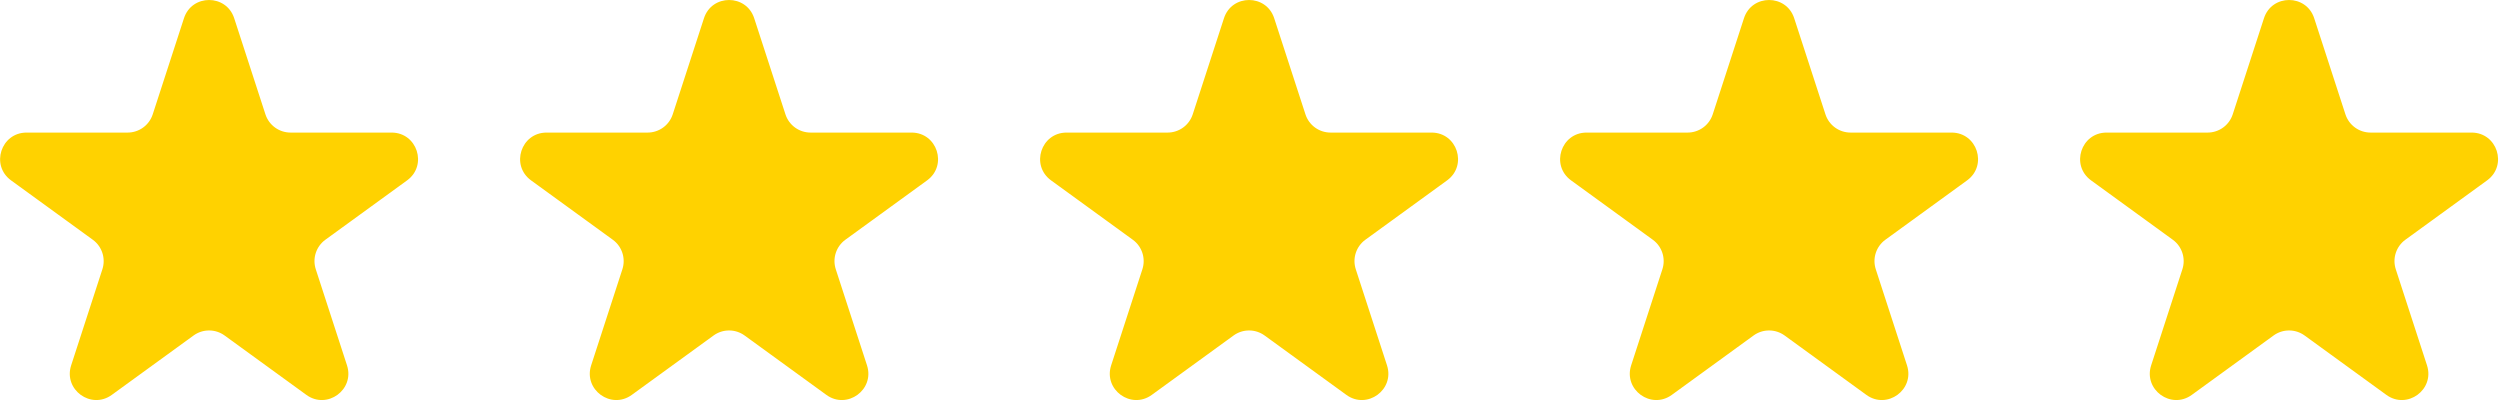
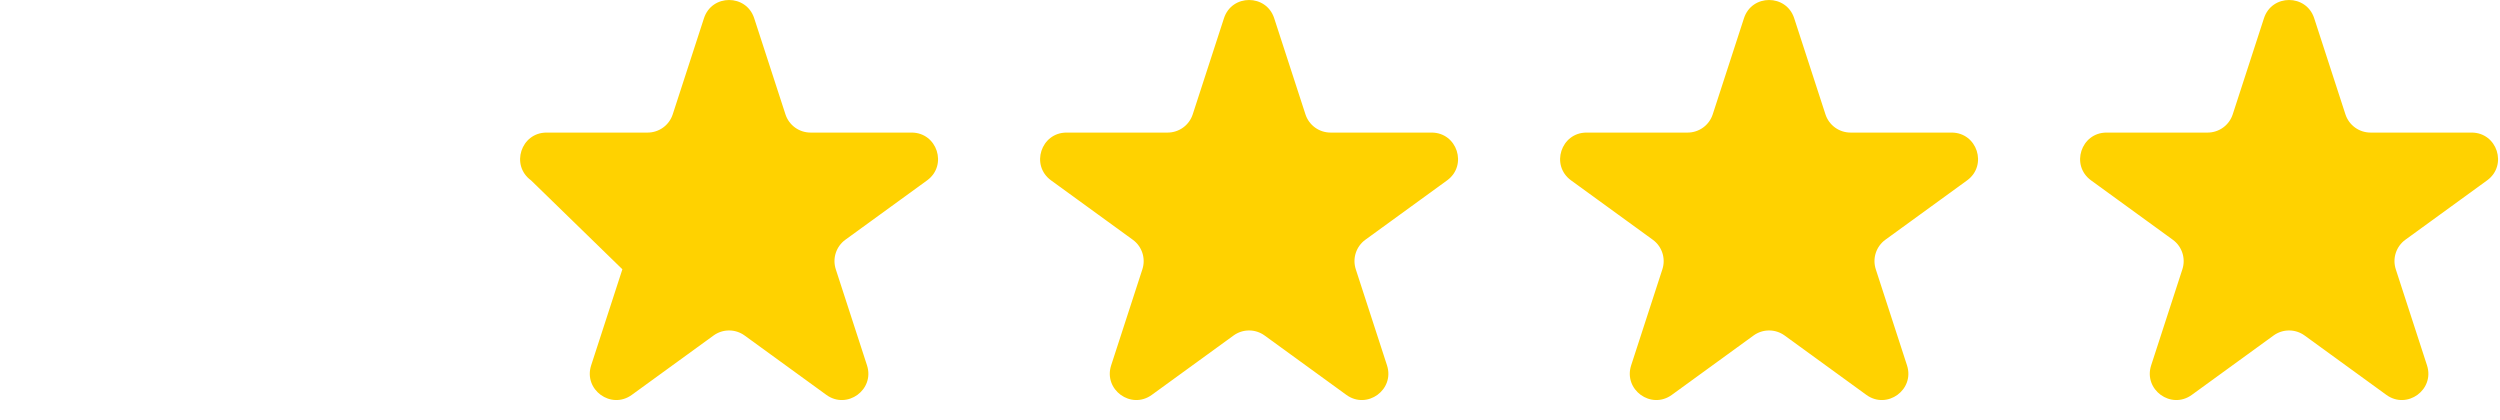
<svg xmlns="http://www.w3.org/2000/svg" width="125" height="21" viewBox="0 0 125 21" fill="none">
  <g clip-path="url(#clip0_1493_2901)">
-     <path d="M9.198 0.913C9.593 -0.304 11.315 -0.304 11.71 0.913L13.271 5.716C13.448 6.261 13.956 6.629 14.528 6.629H19.58C20.859 6.629 21.391 8.266 20.356 9.018L16.269 11.987C15.806 12.323 15.612 12.919 15.789 13.464L17.35 18.267C17.746 19.484 16.353 20.496 15.318 19.744L11.23 16.775C10.768 16.439 10.141 16.439 9.678 16.775L5.59 19.744C4.555 20.496 3.162 19.484 3.558 18.267L5.119 13.464C5.296 12.919 5.102 12.323 4.639 11.987L0.552 9.018C-0.483 8.266 0.049 6.629 1.328 6.629H6.38C6.953 6.629 7.46 6.261 7.637 5.716L9.198 0.913Z" fill="#FFD200" />
-   </g>
+     </g>
  <g clip-path="url(#clip1_1493_2901)">
-     <path d="M35.198 0.913C35.593 -0.304 37.315 -0.304 37.71 0.913L39.272 5.716C39.448 6.261 39.956 6.629 40.528 6.629H45.58C46.859 6.629 47.391 8.266 46.356 9.018L42.269 11.987C41.806 12.323 41.612 12.919 41.789 13.464L43.35 18.267C43.746 19.484 42.353 20.496 41.318 19.744L37.23 16.775C36.767 16.439 36.141 16.439 35.678 16.775L31.59 19.744C30.555 20.496 29.162 19.484 29.558 18.267L31.119 13.464C31.296 12.919 31.102 12.323 30.639 11.987L26.552 9.018C25.517 8.266 26.049 6.629 27.328 6.629H32.38C32.953 6.629 33.46 6.261 33.637 5.716L35.198 0.913Z" fill="#FFD200" />
+     <path d="M35.198 0.913C35.593 -0.304 37.315 -0.304 37.71 0.913L39.272 5.716C39.448 6.261 39.956 6.629 40.528 6.629H45.58C46.859 6.629 47.391 8.266 46.356 9.018L42.269 11.987C41.806 12.323 41.612 12.919 41.789 13.464L43.35 18.267C43.746 19.484 42.353 20.496 41.318 19.744L37.23 16.775C36.767 16.439 36.141 16.439 35.678 16.775L31.59 19.744C30.555 20.496 29.162 19.484 29.558 18.267L31.119 13.464L26.552 9.018C25.517 8.266 26.049 6.629 27.328 6.629H32.38C32.953 6.629 33.46 6.261 33.637 5.716L35.198 0.913Z" fill="#FFD200" />
  </g>
  <g clip-path="url(#clip2_1493_2901)">
    <path d="M61.198 0.913C61.593 -0.304 63.315 -0.304 63.71 0.913L65.272 5.716C65.448 6.261 65.956 6.629 66.528 6.629H71.58C72.859 6.629 73.391 8.266 72.356 9.018L68.269 11.987C67.806 12.323 67.612 12.919 67.789 13.464L69.35 18.267C69.746 19.484 68.353 20.496 67.318 19.744L63.23 16.775C62.767 16.439 62.141 16.439 61.678 16.775L57.59 19.744C56.555 20.496 55.162 19.484 55.558 18.267L57.119 13.464C57.296 12.919 57.102 12.323 56.639 11.987L52.552 9.018C51.517 8.266 52.049 6.629 53.328 6.629H58.38C58.953 6.629 59.46 6.261 59.637 5.716L61.198 0.913Z" fill="#FFD200" />
  </g>
  <g clip-path="url(#clip3_1493_2901)">
    <path d="M87.198 0.913C87.593 -0.304 89.315 -0.304 89.71 0.913L91.272 5.716C91.448 6.261 91.956 6.629 92.528 6.629H97.58C98.859 6.629 99.391 8.266 98.356 9.018L94.269 11.987C93.806 12.323 93.612 12.919 93.789 13.464L95.35 18.267C95.746 19.484 94.353 20.496 93.318 19.744L89.231 16.775C88.767 16.439 88.141 16.439 87.678 16.775L83.591 19.744C82.555 20.496 81.162 19.484 81.558 18.267L83.119 13.464C83.296 12.919 83.102 12.323 82.639 11.987L78.552 9.018C77.517 8.266 78.049 6.629 79.328 6.629H84.38C84.953 6.629 85.46 6.261 85.637 5.716L87.198 0.913Z" fill="#FFD200" />
  </g>
  <g clip-path="url(#clip4_1493_2901)">
    <path d="M113.198 0.913C113.593 -0.304 115.315 -0.304 115.71 0.913L117.271 5.716C117.448 6.261 117.955 6.629 118.528 6.629H123.58C124.859 6.629 125.391 8.266 124.356 9.018L120.269 11.987C119.806 12.323 119.612 12.919 119.789 13.464L121.35 18.267C121.746 19.484 120.353 20.496 119.318 19.744L115.23 16.775C114.767 16.439 114.141 16.439 113.678 16.775L109.59 19.744C108.555 20.496 107.162 19.484 107.558 18.267L109.119 13.464C109.296 12.919 109.102 12.323 108.639 11.987L104.552 9.018C103.517 8.266 104.049 6.629 105.328 6.629H110.38C110.953 6.629 111.46 6.261 111.637 5.716L113.198 0.913Z" fill="#FFD200" />
  </g>
  <defs>
    <clipPath id="clip0_1493_2901">
      <rect width="21" height="20.09" fill="white" />
    </clipPath>
    <clipPath id="clip1_1493_2901">
      <rect width="21" height="20.09" fill="white" transform="translate(26)" />
    </clipPath>
    <clipPath id="clip2_1493_2901">
      <rect width="21" height="20.09" fill="white" transform="translate(52)" />
    </clipPath>
    <clipPath id="clip3_1493_2901">
      <rect width="21" height="20.09" fill="white" transform="translate(78)" />
    </clipPath>
    <clipPath id="clip4_1493_2901">
      <rect width="21" height="20.09" fill="white" transform="translate(104)" />
    </clipPath>
  </defs>
</svg>